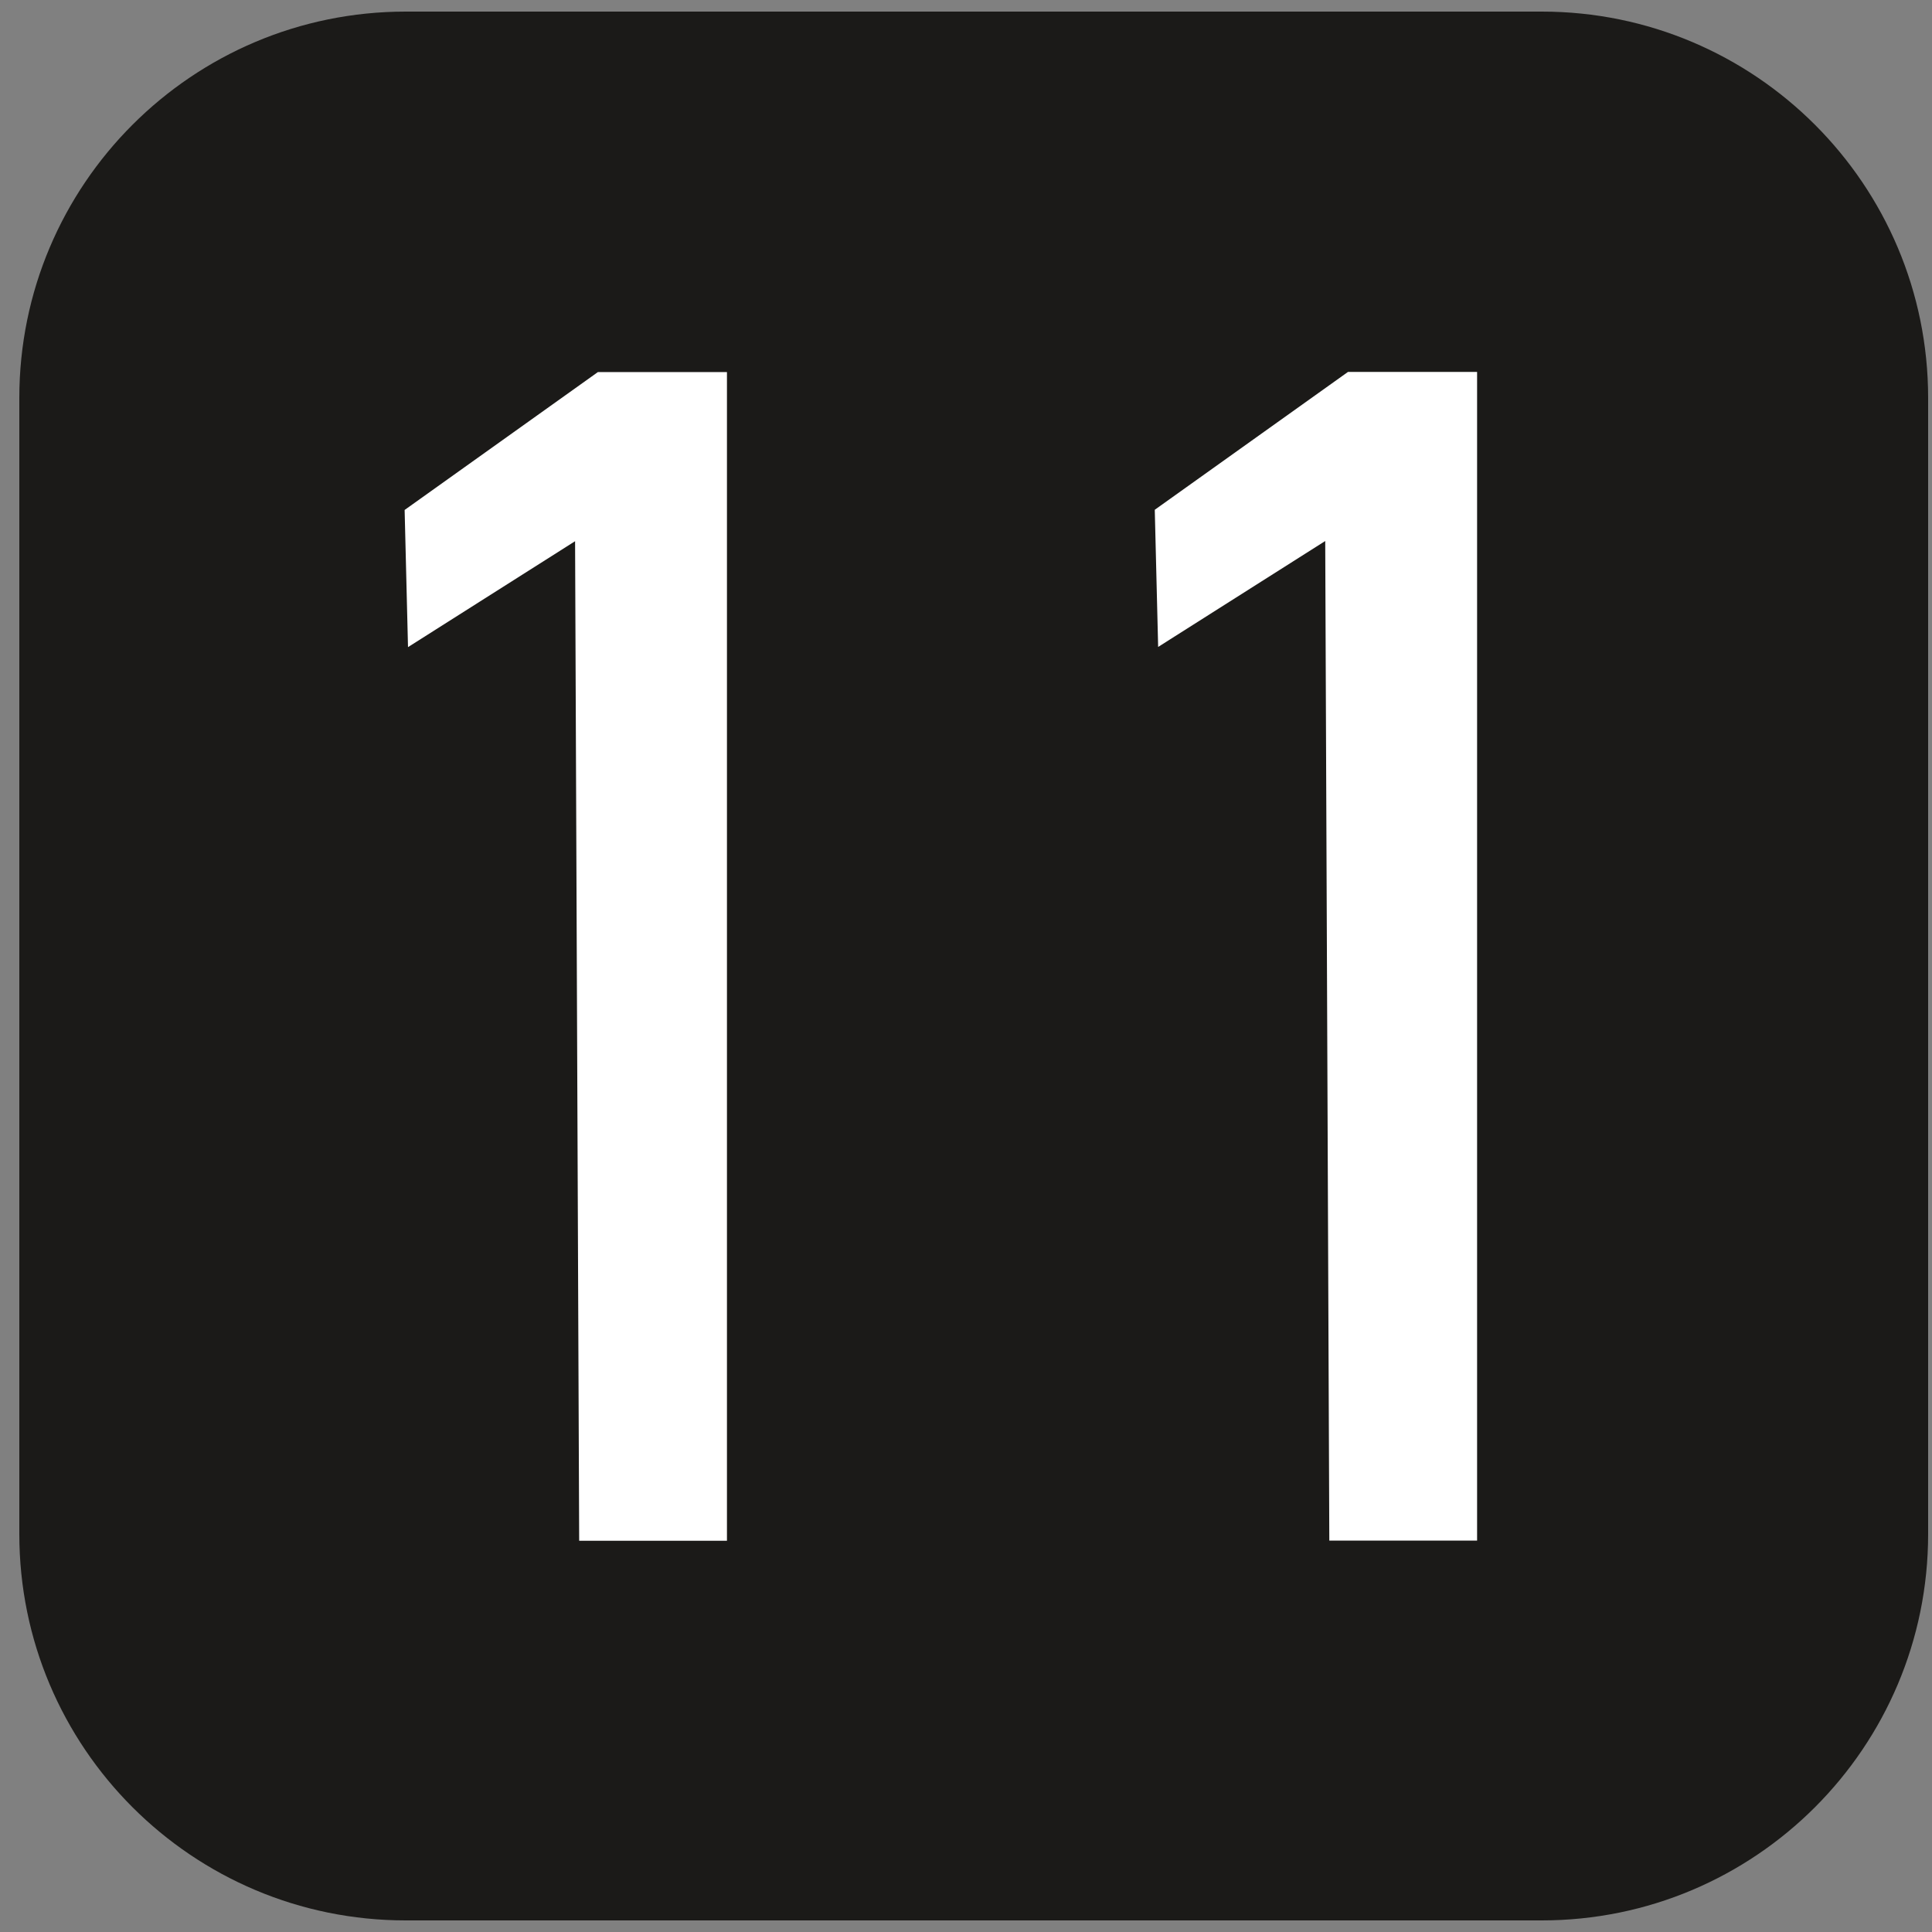
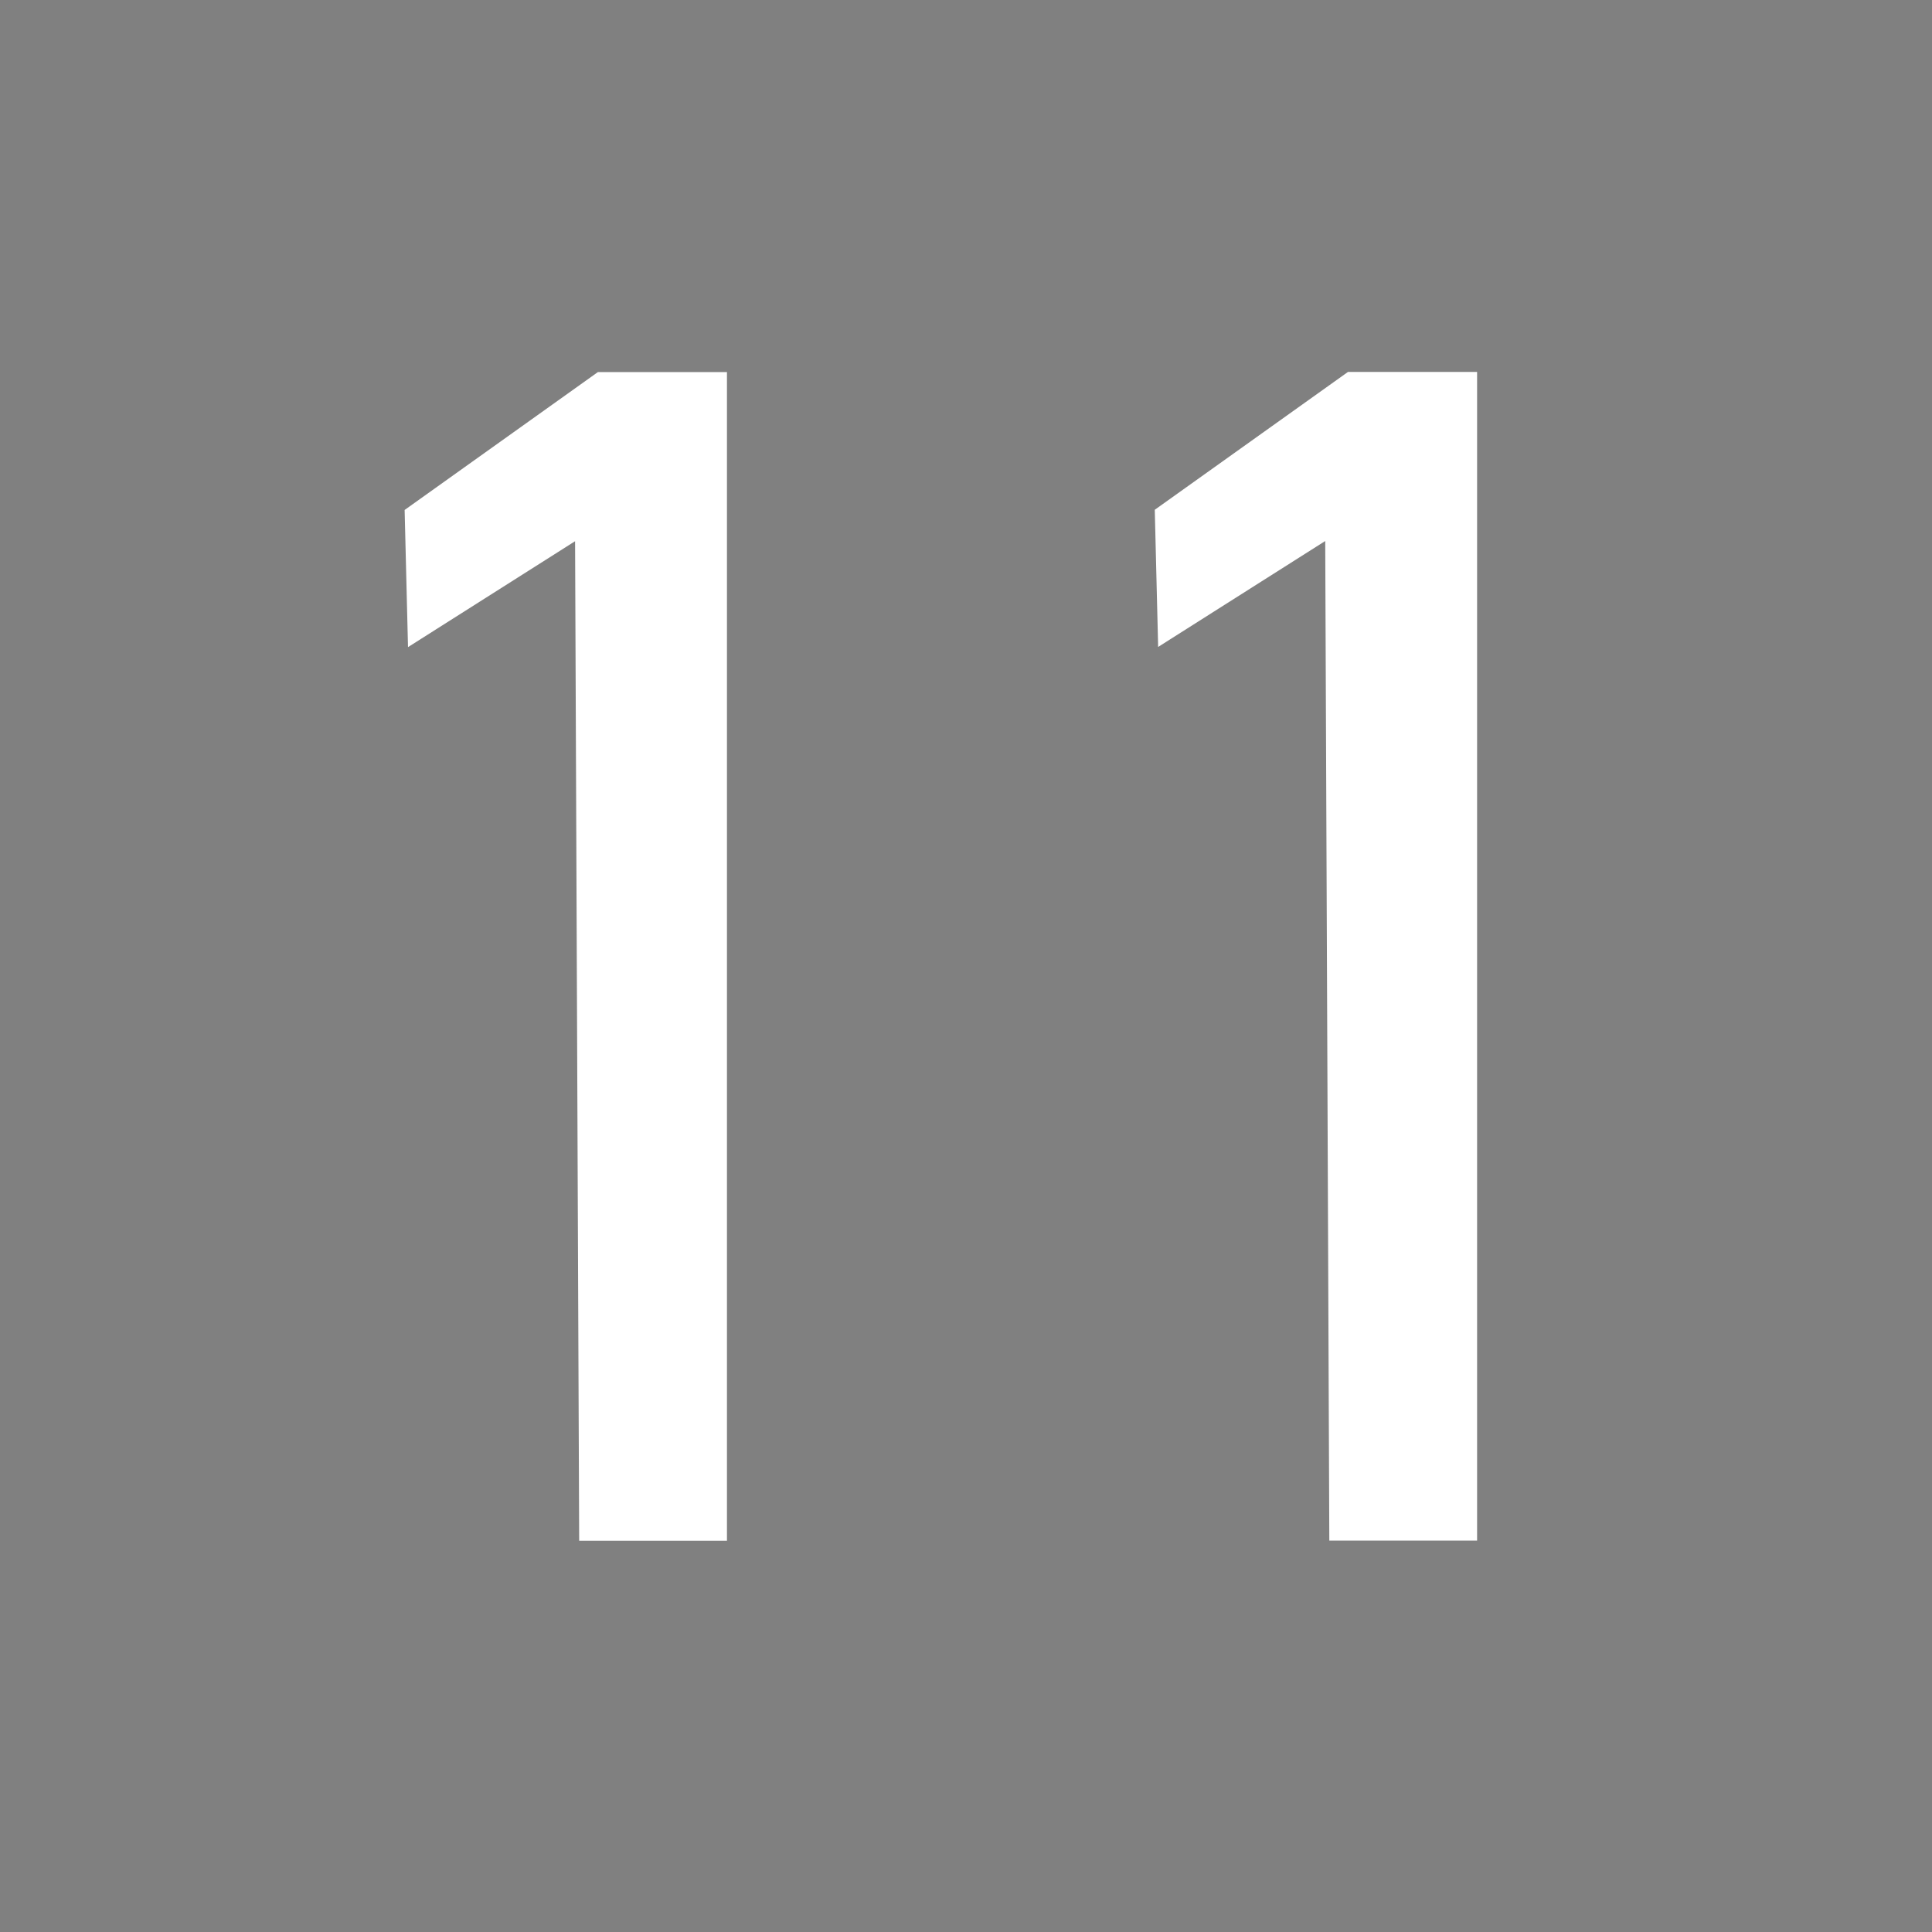
<svg xmlns="http://www.w3.org/2000/svg" xmlns:ns1="http://www.inkscape.org/namespaces/inkscape" xmlns:ns2="http://sodipodi.sourceforge.net/DTD/sodipodi-0.dtd" version="1.1" id="Layer_1" x="0px" y="0px" width="500px" height="500px" viewBox="0 0 500 500" enable-background="new 0 0 500 500" xml:space="preserve" ns1:version="0.48.4 r9939" ns2:docname="Spårvagnslinje_11.svg">
  <rect x="0" y="0" width="500" height="500" fill="#808080" stroke="none" />
  <defs id="defs20" />
  <ns2:namedview pagecolor="#ffffff" bordercolor="#666666" borderopacity="1" objecttolerance="10" gridtolerance="10" guidetolerance="10" ns1:pageopacity="0" ns1:pageshadow="2" ns1:window-width="944" ns1:window-height="1002" id="namedview18" showgrid="false" ns1:zoom="0.944" ns1:cx="355.9322" ns1:cy="185.16124" ns1:window-x="2880" ns1:window-y="0" ns1:window-maximized="0" ns1:current-layer="Layer_1" />
  <g id="Ruta" style="fill:#1b1a18;fill-opacity:1">
    <g id="g4" style="fill:#1b1a18;fill-opacity:1">
-       <path d="M499,397c0,55.229-44.771,100-100,100H105C49.771,497,5,452.229,5,397V103C5,47.771,49.771,3,105,3h294    c55.229,0,100,44.771,100,100V397z" id="path6" style="fill:#1b1a18;fill-opacity:1" fill="#272324" />
-     </g>
+       </g>
    <g id="Layer_3_1_" style="fill:#1b1a18;fill-opacity:1">
	</g>
  </g>
  <g id="Layer_3">
</g>
  <g id="g3069" transform="matrix(0.891,0,0,0.891,36.35,28.72)">
    <path ns1:connector-curvature="0" id="path3143-1" d="m 350.748,75.787 -56.132,40.049 0.981,39.839 48.528,-30.764 1.191,290.33 42.922,0 0,-339.454 -37.491,0 z" style="fill:#ffffff;fill-opacity:1" />
    <path ns1:connector-curvature="0" id="path3143-1-1" d="m 132.863,75.842 -56.132,40.049 0.981,39.839 48.528,-30.764 1.191,290.33 42.922,0 0,-339.454 -37.491,0 z" style="fill:#ffffff;fill-opacity:1" />
  </g>
</svg>